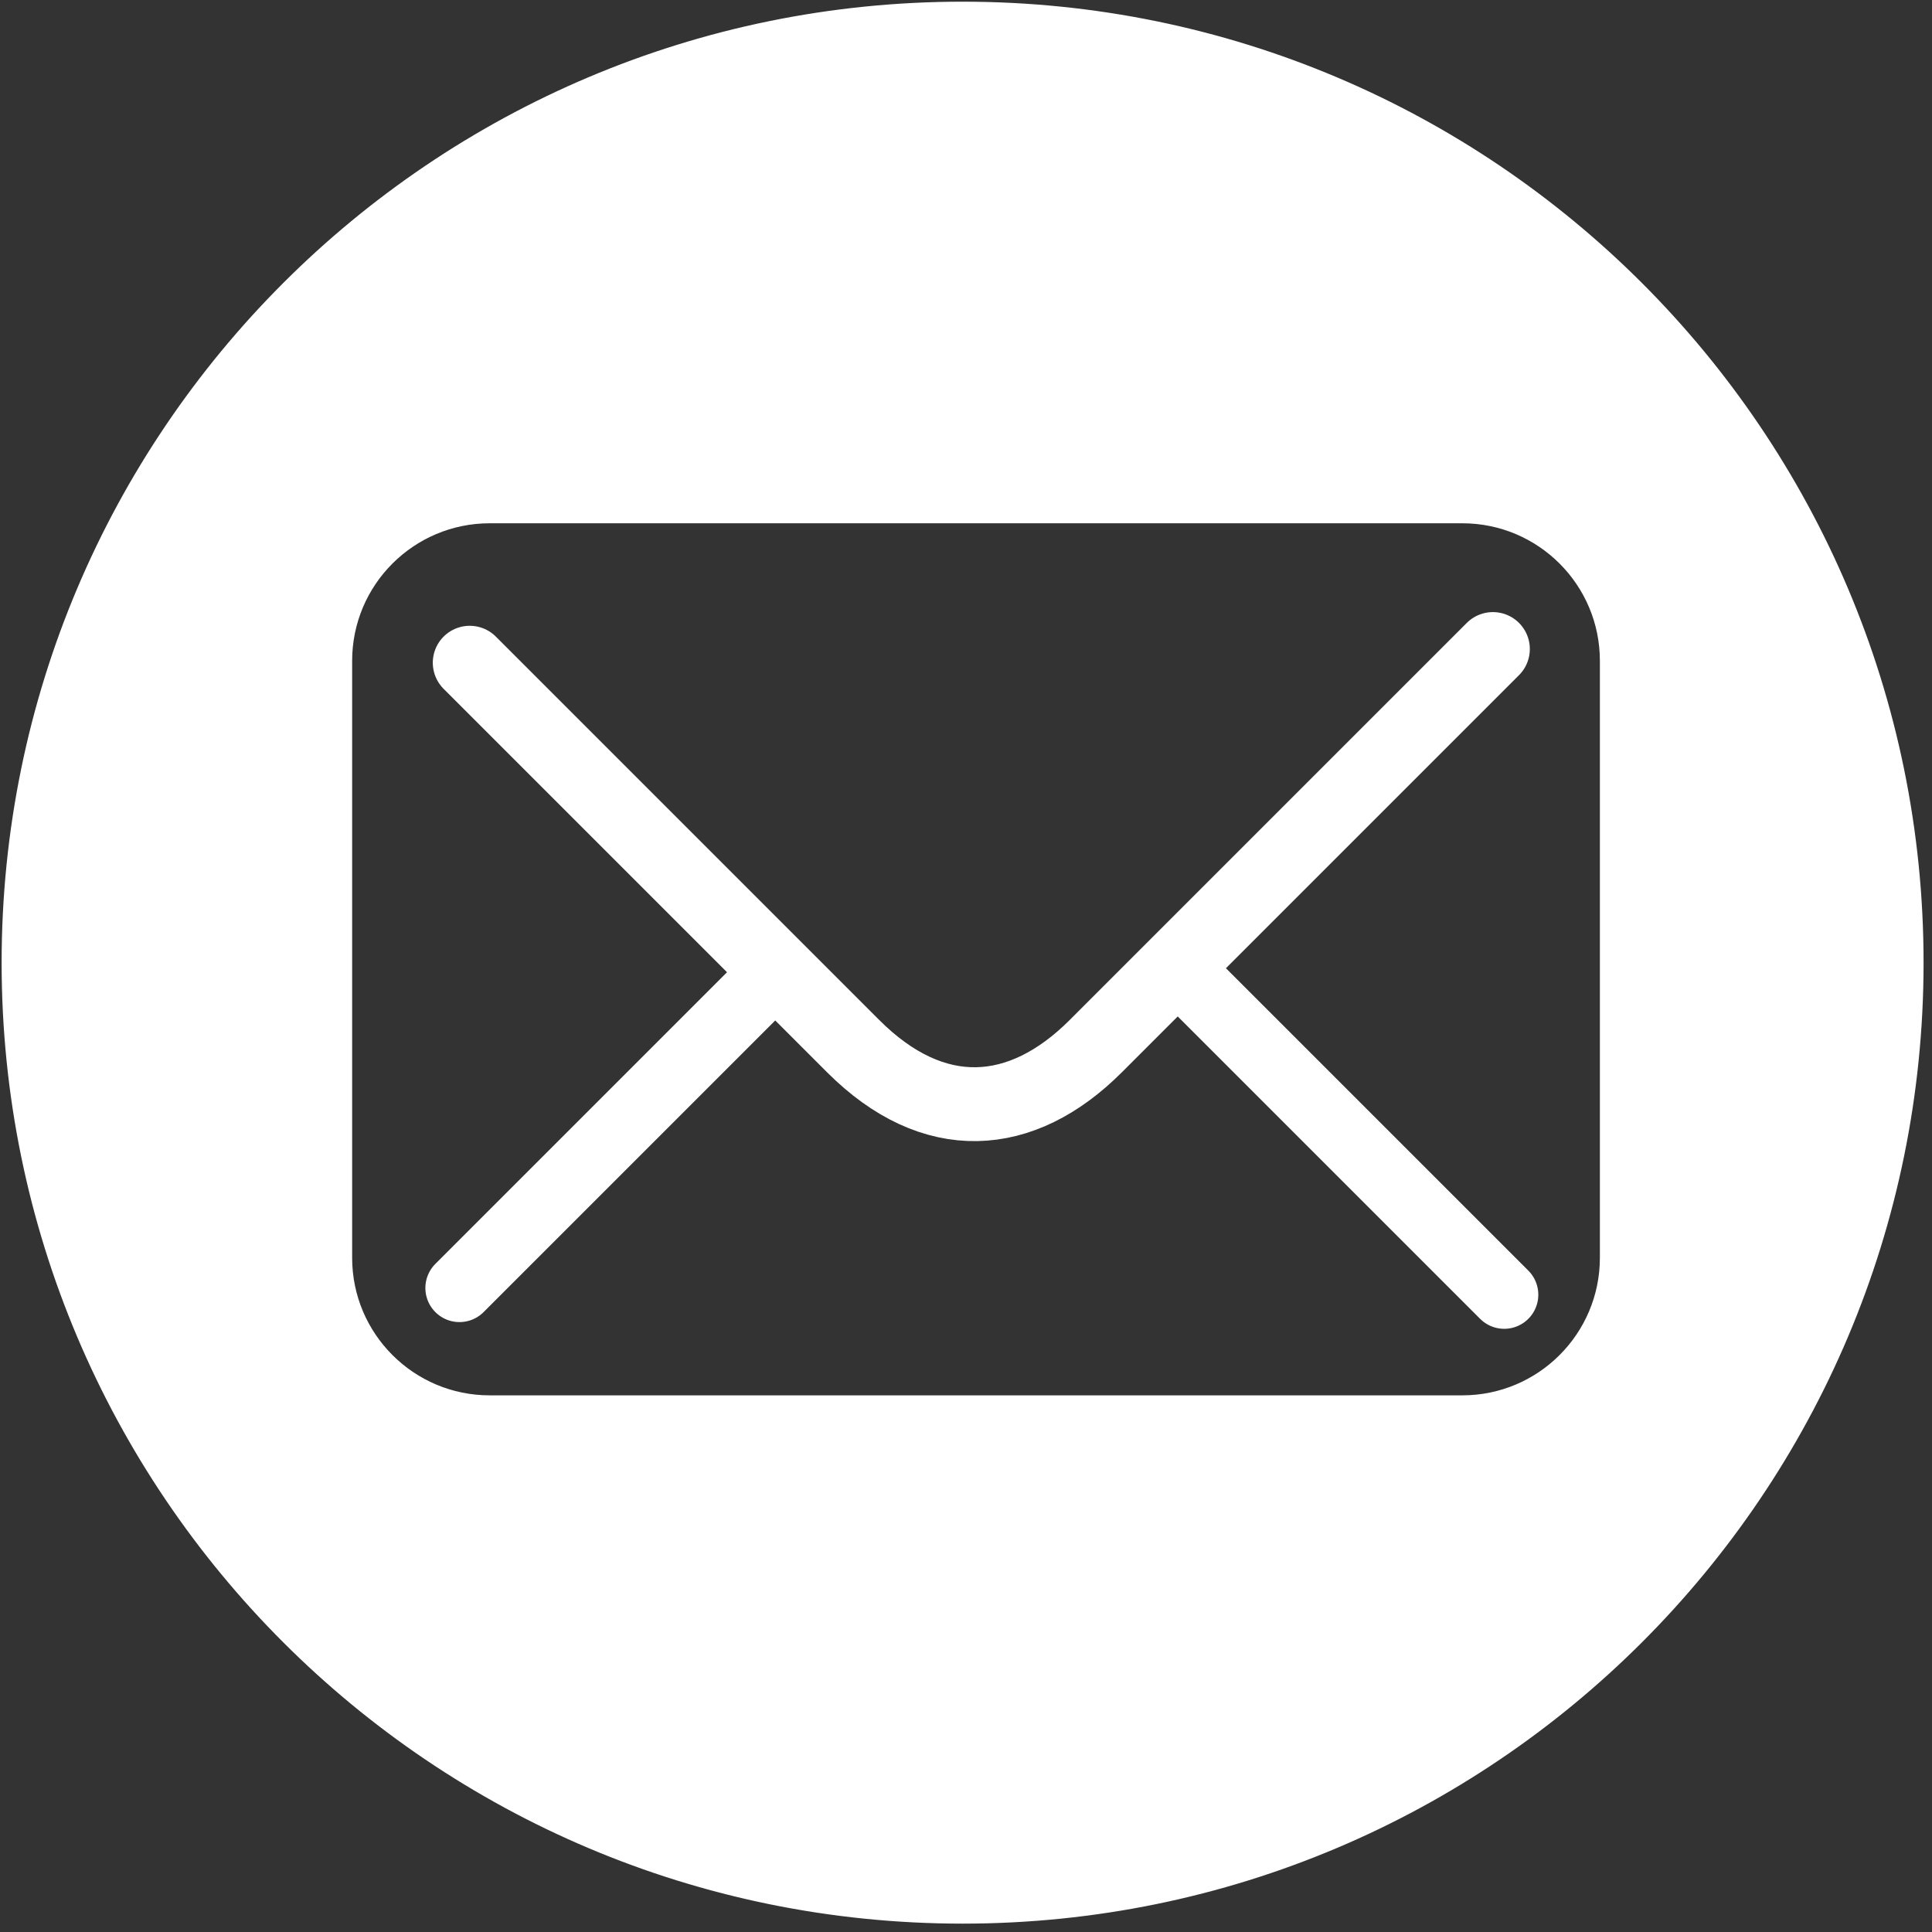
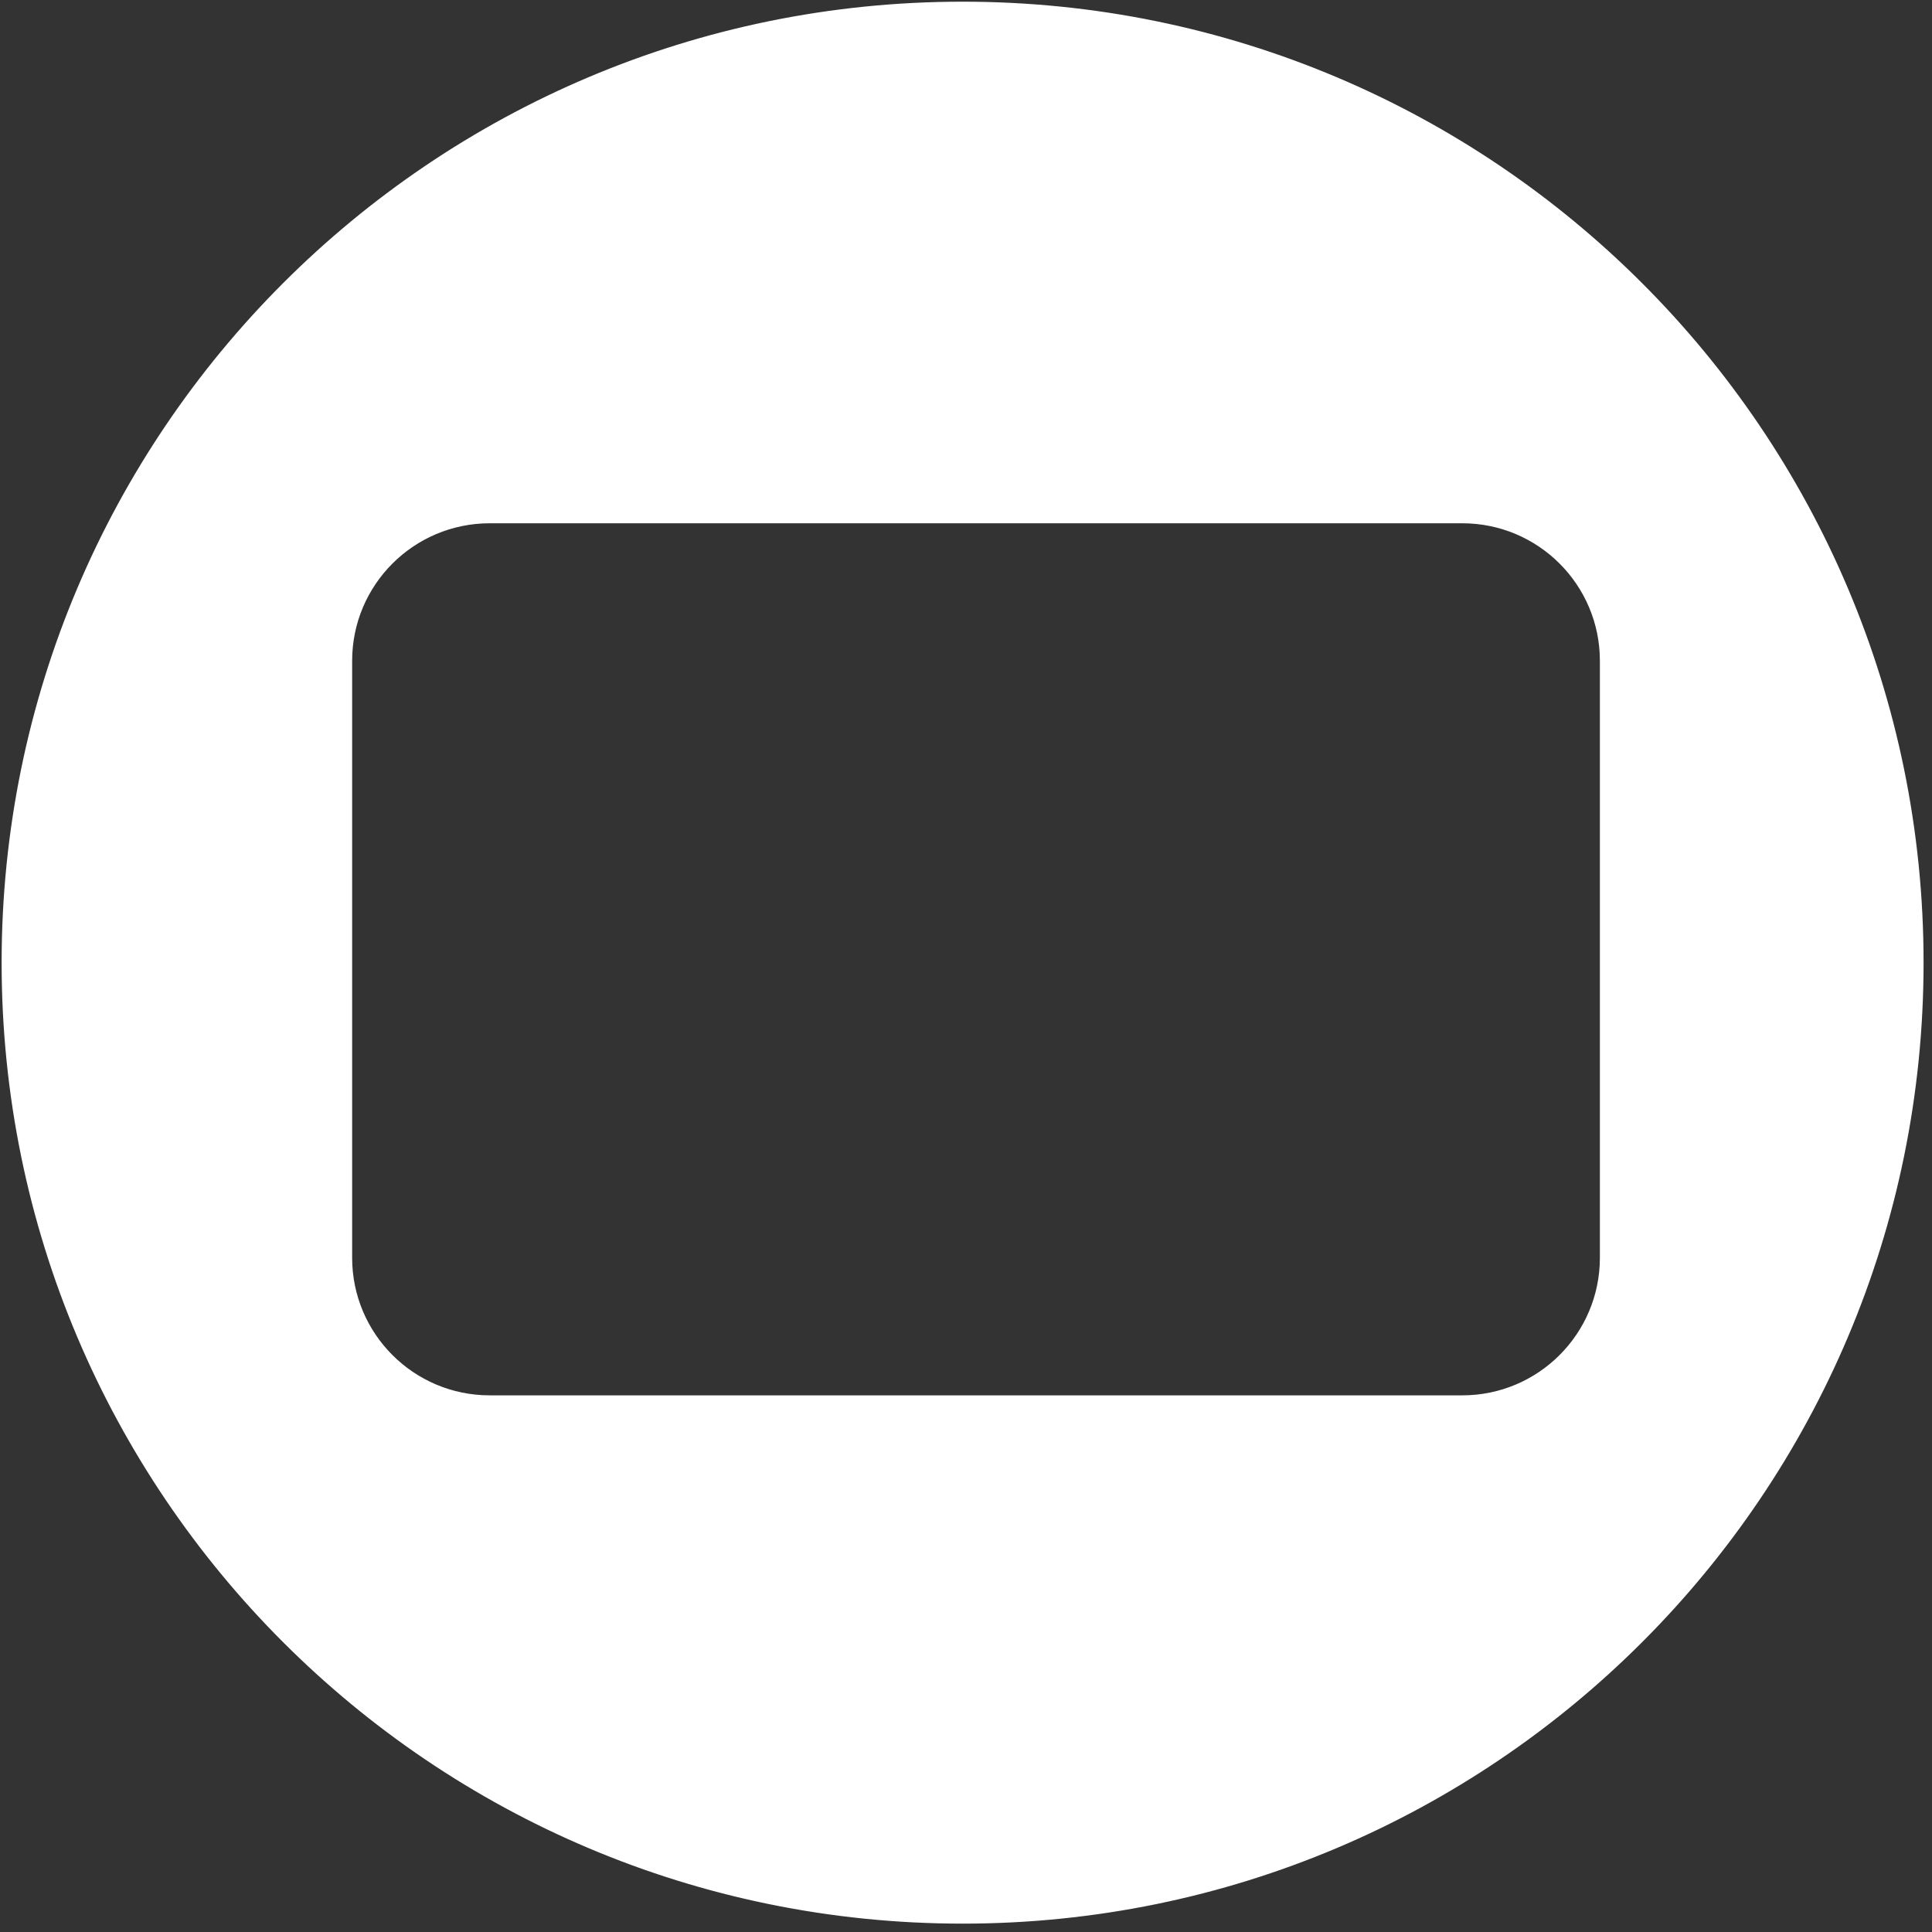
<svg xmlns="http://www.w3.org/2000/svg" width="128" height="128" viewBox="0 0 128 128" fill="none">
  <rect x="0" y="0" width="128" height="128" fill="#333333" stroke="none" />
  <path d="M127.108 63.779C127.108 98.759 98.755 127.112 63.775 127.112C28.797 127.112 0.441 98.759 0.441 63.779C0.441 28.8 28.797 0.445 63.775 0.445C98.755 0.445 127.108 28.8 127.108 63.779ZM106.33 43.783C106.33 38.565 102.099 34.335 96.881 34.335H32.445C27.227 34.335 22.997 38.565 22.997 43.783V83.33C22.997 88.548 27.227 92.779 32.445 92.779H96.881C102.099 92.779 106.33 88.548 106.33 83.33V43.783Z" fill="white" stroke="white" stroke-width="0.667" stroke-miterlimit="10" />
-   <path d="M31.121 43.907C31.121 43.907 53.155 65.941 56.525 69.311C61.848 74.633 67.672 74.237 72.597 69.311C77.522 64.386 98.908 43 98.908 43" stroke="white" stroke-width="4.894" stroke-miterlimit="10" stroke-linecap="round" stroke-linejoin="round" />
-   <path d="M51.219 64.555L30.441 85.333" stroke="white" stroke-width="4.518" stroke-miterlimit="10" stroke-linecap="round" stroke-linejoin="round" />
-   <path d="M78.879 65L99.658 85.778" stroke="white" stroke-width="4.518" stroke-miterlimit="10" stroke-linecap="round" stroke-linejoin="round" />
</svg>